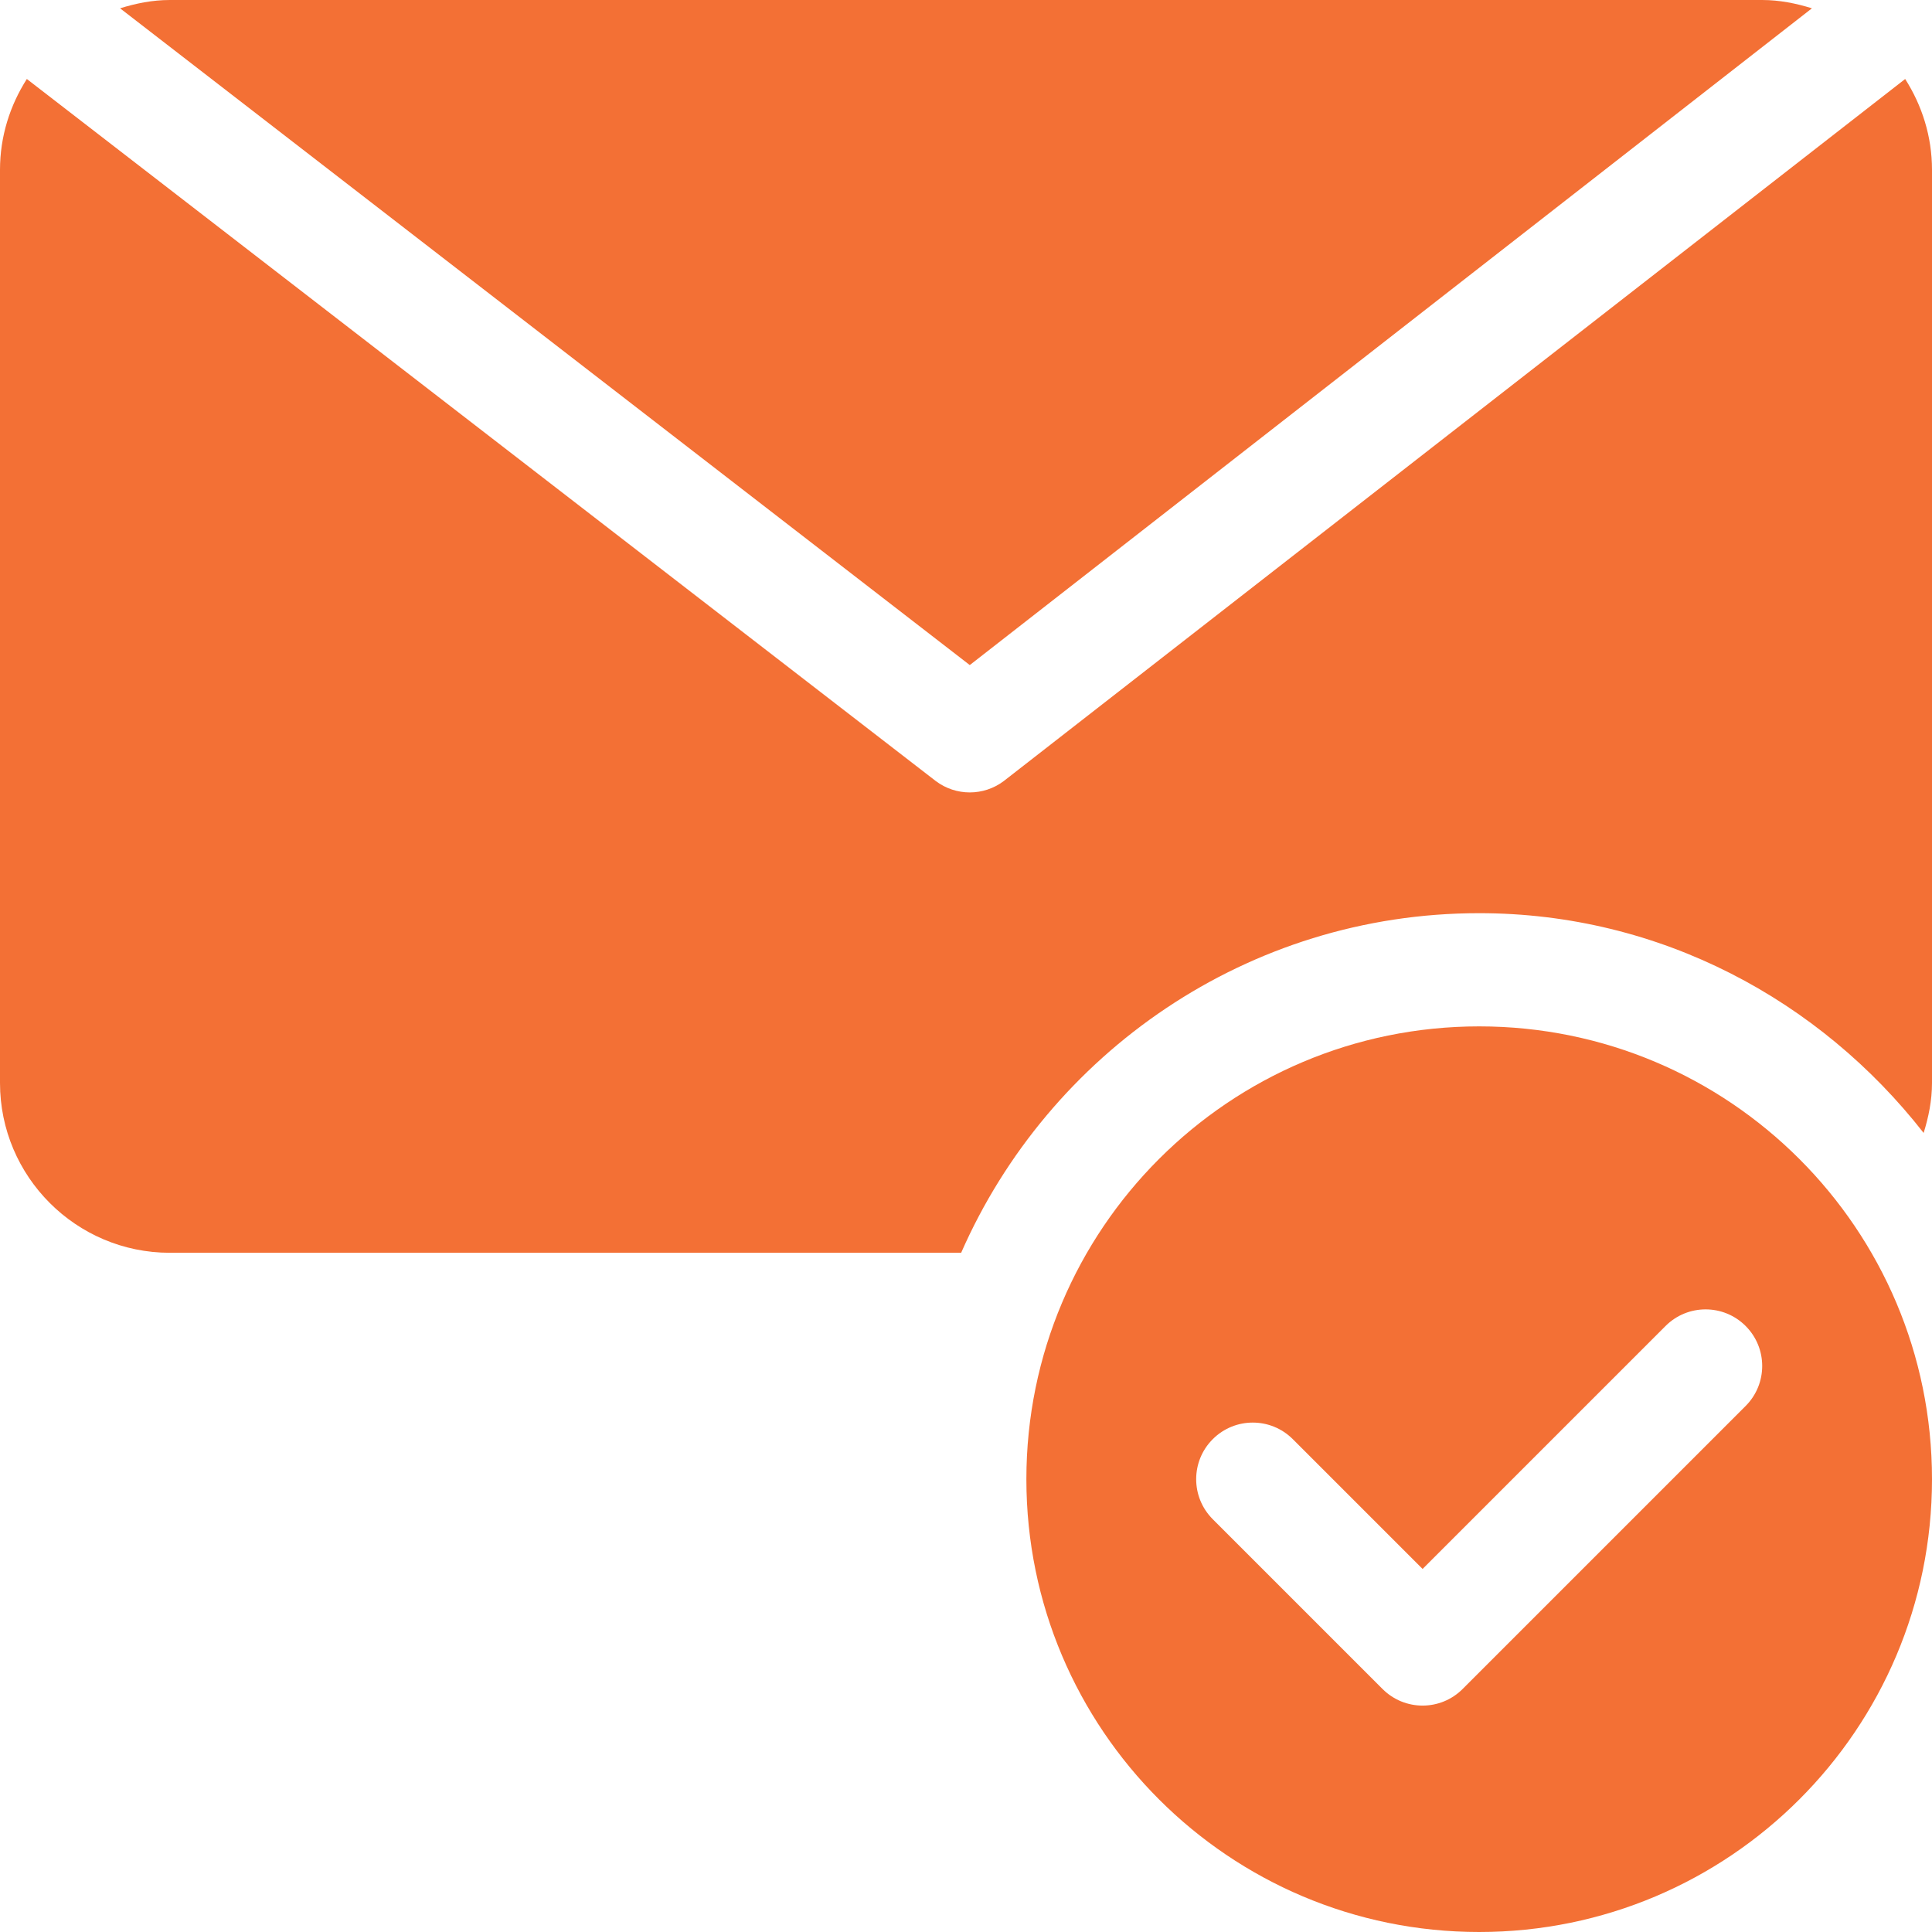
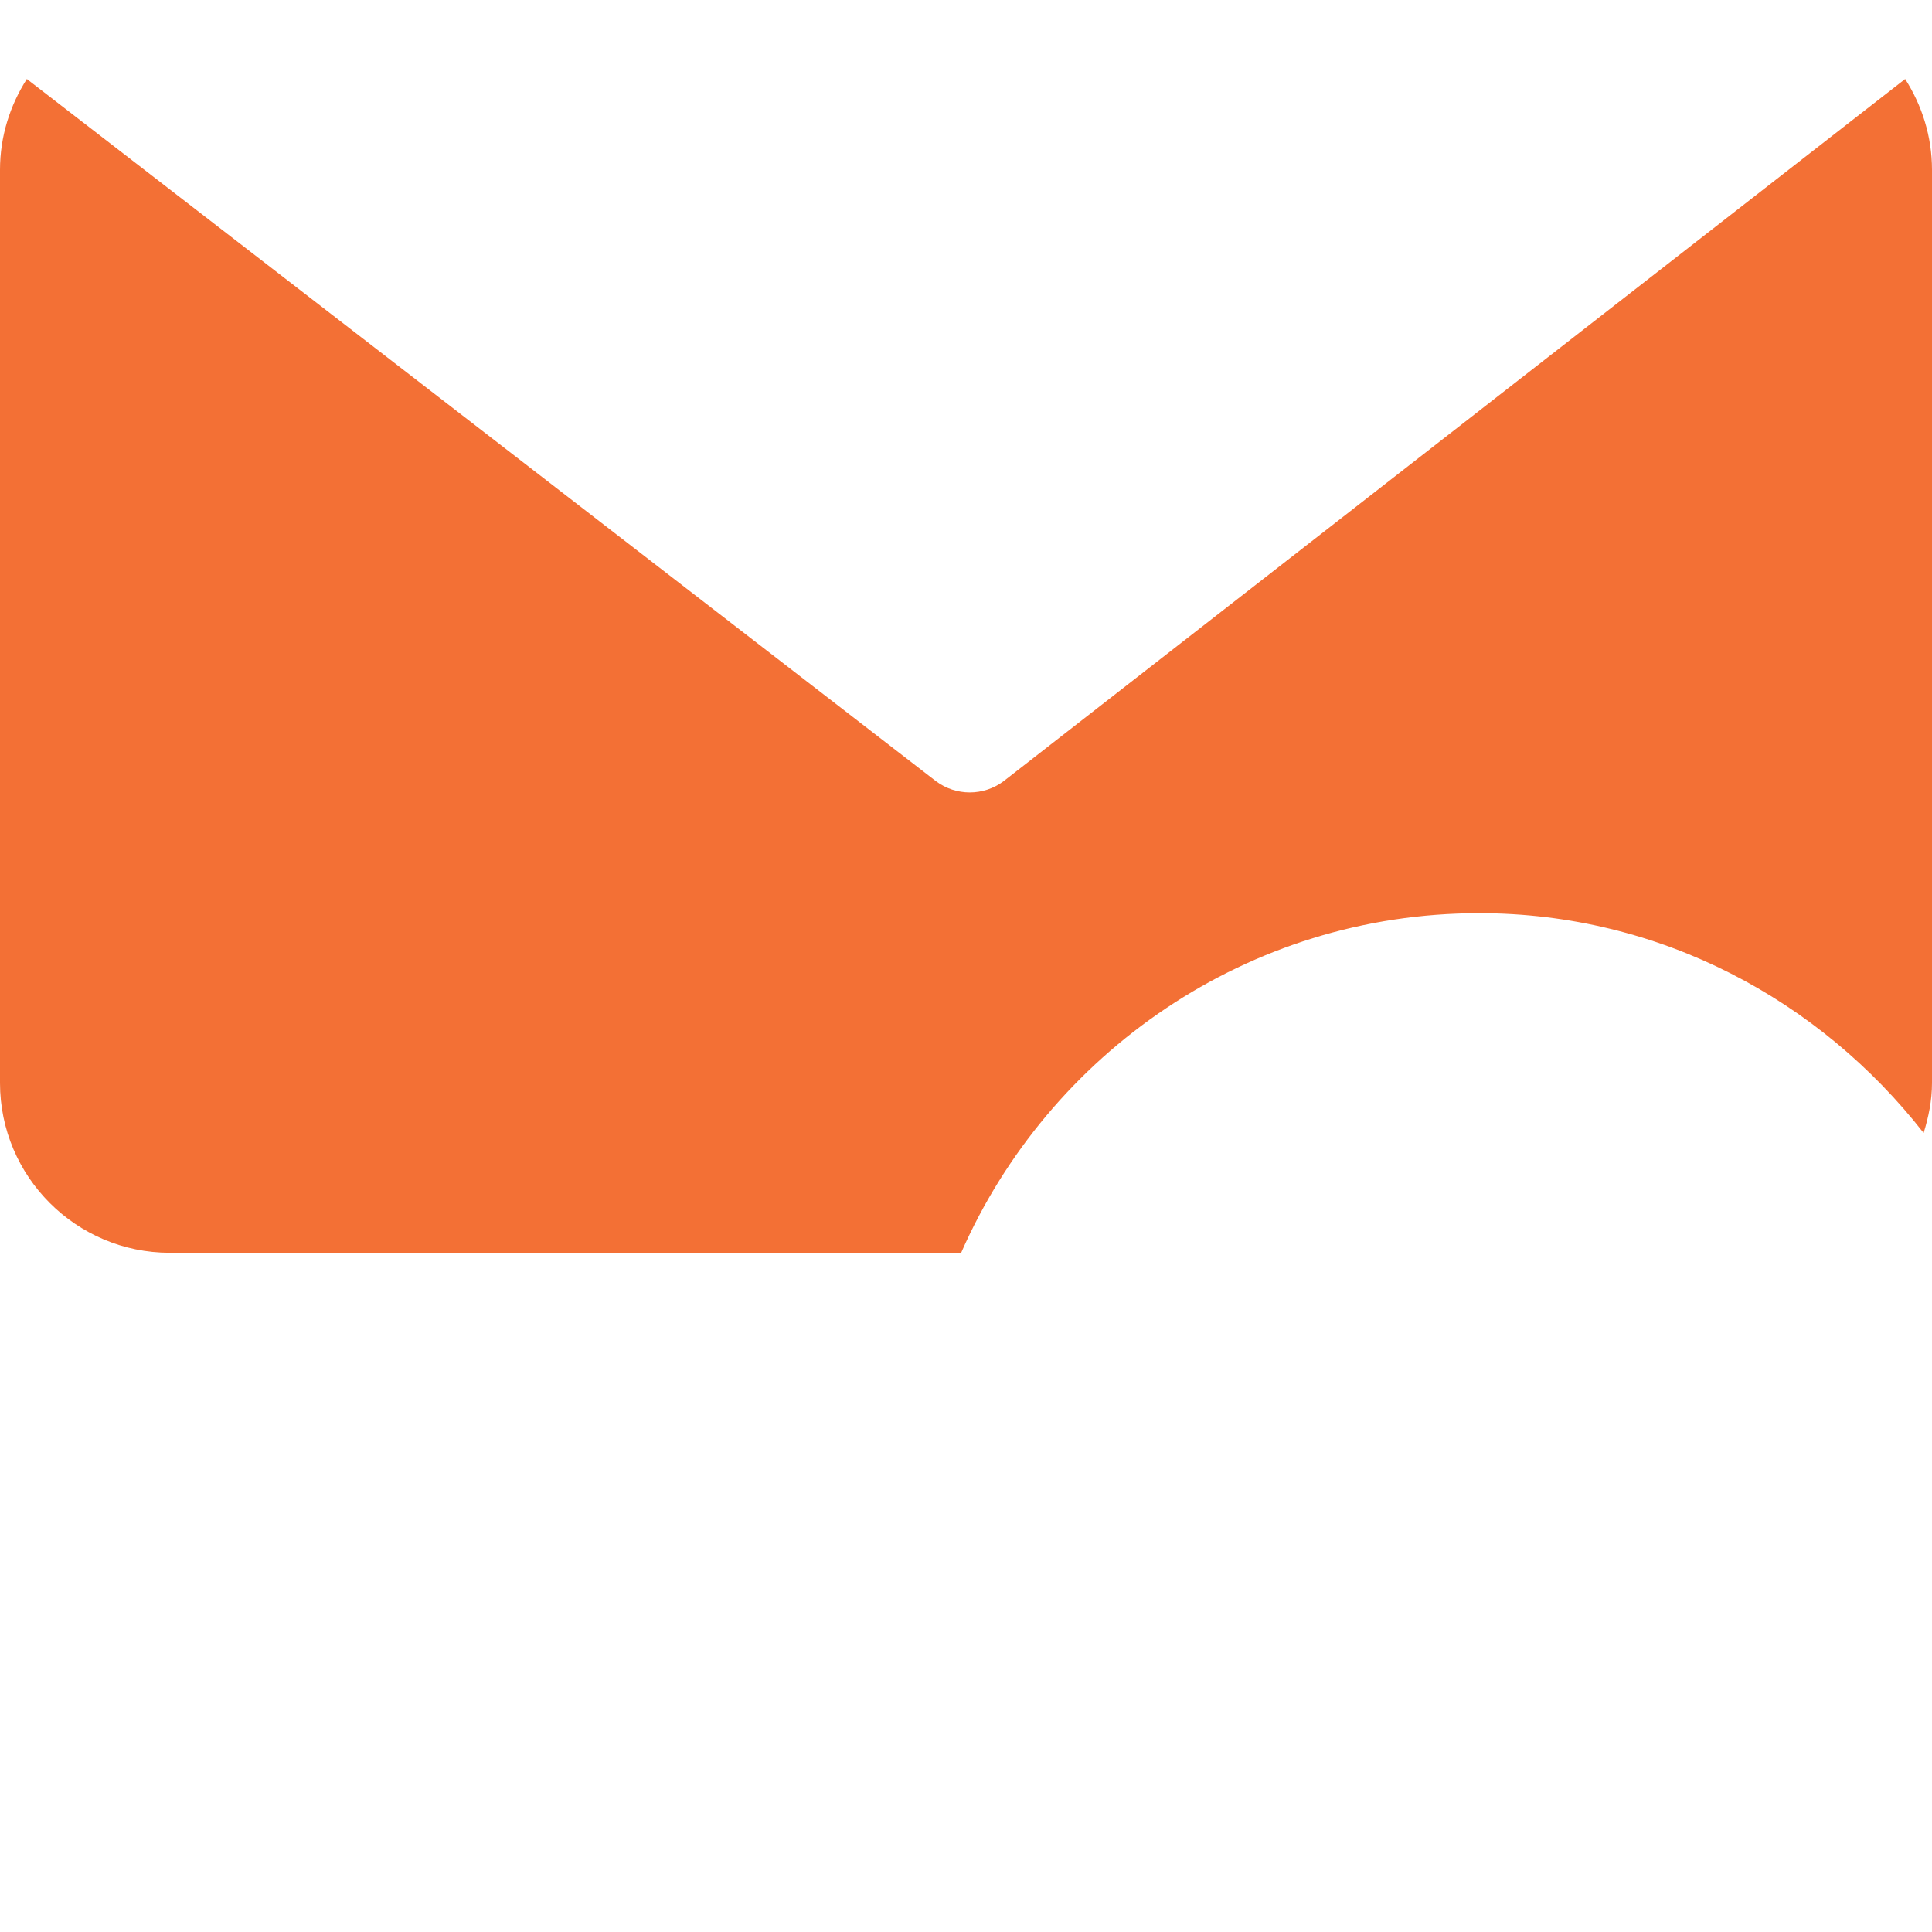
<svg xmlns="http://www.w3.org/2000/svg" width="219" height="219" viewBox="0 0 219 219" fill="none">
-   <path d="M199.752 0H19.248C17.273 0 15.404 0.385 13.609 0.941L109.928 75.388L205.391 0.941C203.596 0.385 201.727 0 199.752 0Z" fill="#F37035" />
  <path d="M215.958 8.954L113.775 88.54C112.634 89.398 111.281 89.824 109.928 89.824C108.574 89.824 107.221 89.398 106.081 88.54L3.042 8.954C1.139 11.938 0 15.454 0 19.248V122.76C0 133.374 8.634 142.008 19.248 142.008H108.95C118.879 119.389 141.43 103.512 167.672 103.512C188.198 103.512 206.299 113.378 218.052 128.424C218.612 126.621 219 124.744 219 122.76V19.248C219 15.454 217.861 11.938 215.958 8.954Z" fill="#F37035" />
-   <path d="M167.672 116.344C139.324 116.344 116.344 139.324 116.344 167.672C116.344 196.02 139.324 219 167.672 219C196.02 219 219 196.02 219 167.672C219 139.324 196.02 116.344 167.672 116.344ZM197.872 159.376L165.792 191.456C163.286 193.962 159.225 193.962 156.719 191.456L137.471 172.208C134.965 169.702 134.965 165.641 137.471 163.135C139.977 160.629 144.038 160.629 146.544 163.135L161.256 177.847L188.8 150.303C191.306 147.797 195.366 147.797 197.872 150.303C200.379 152.809 200.379 156.87 197.872 159.376Z" fill="#F37035" />
</svg>